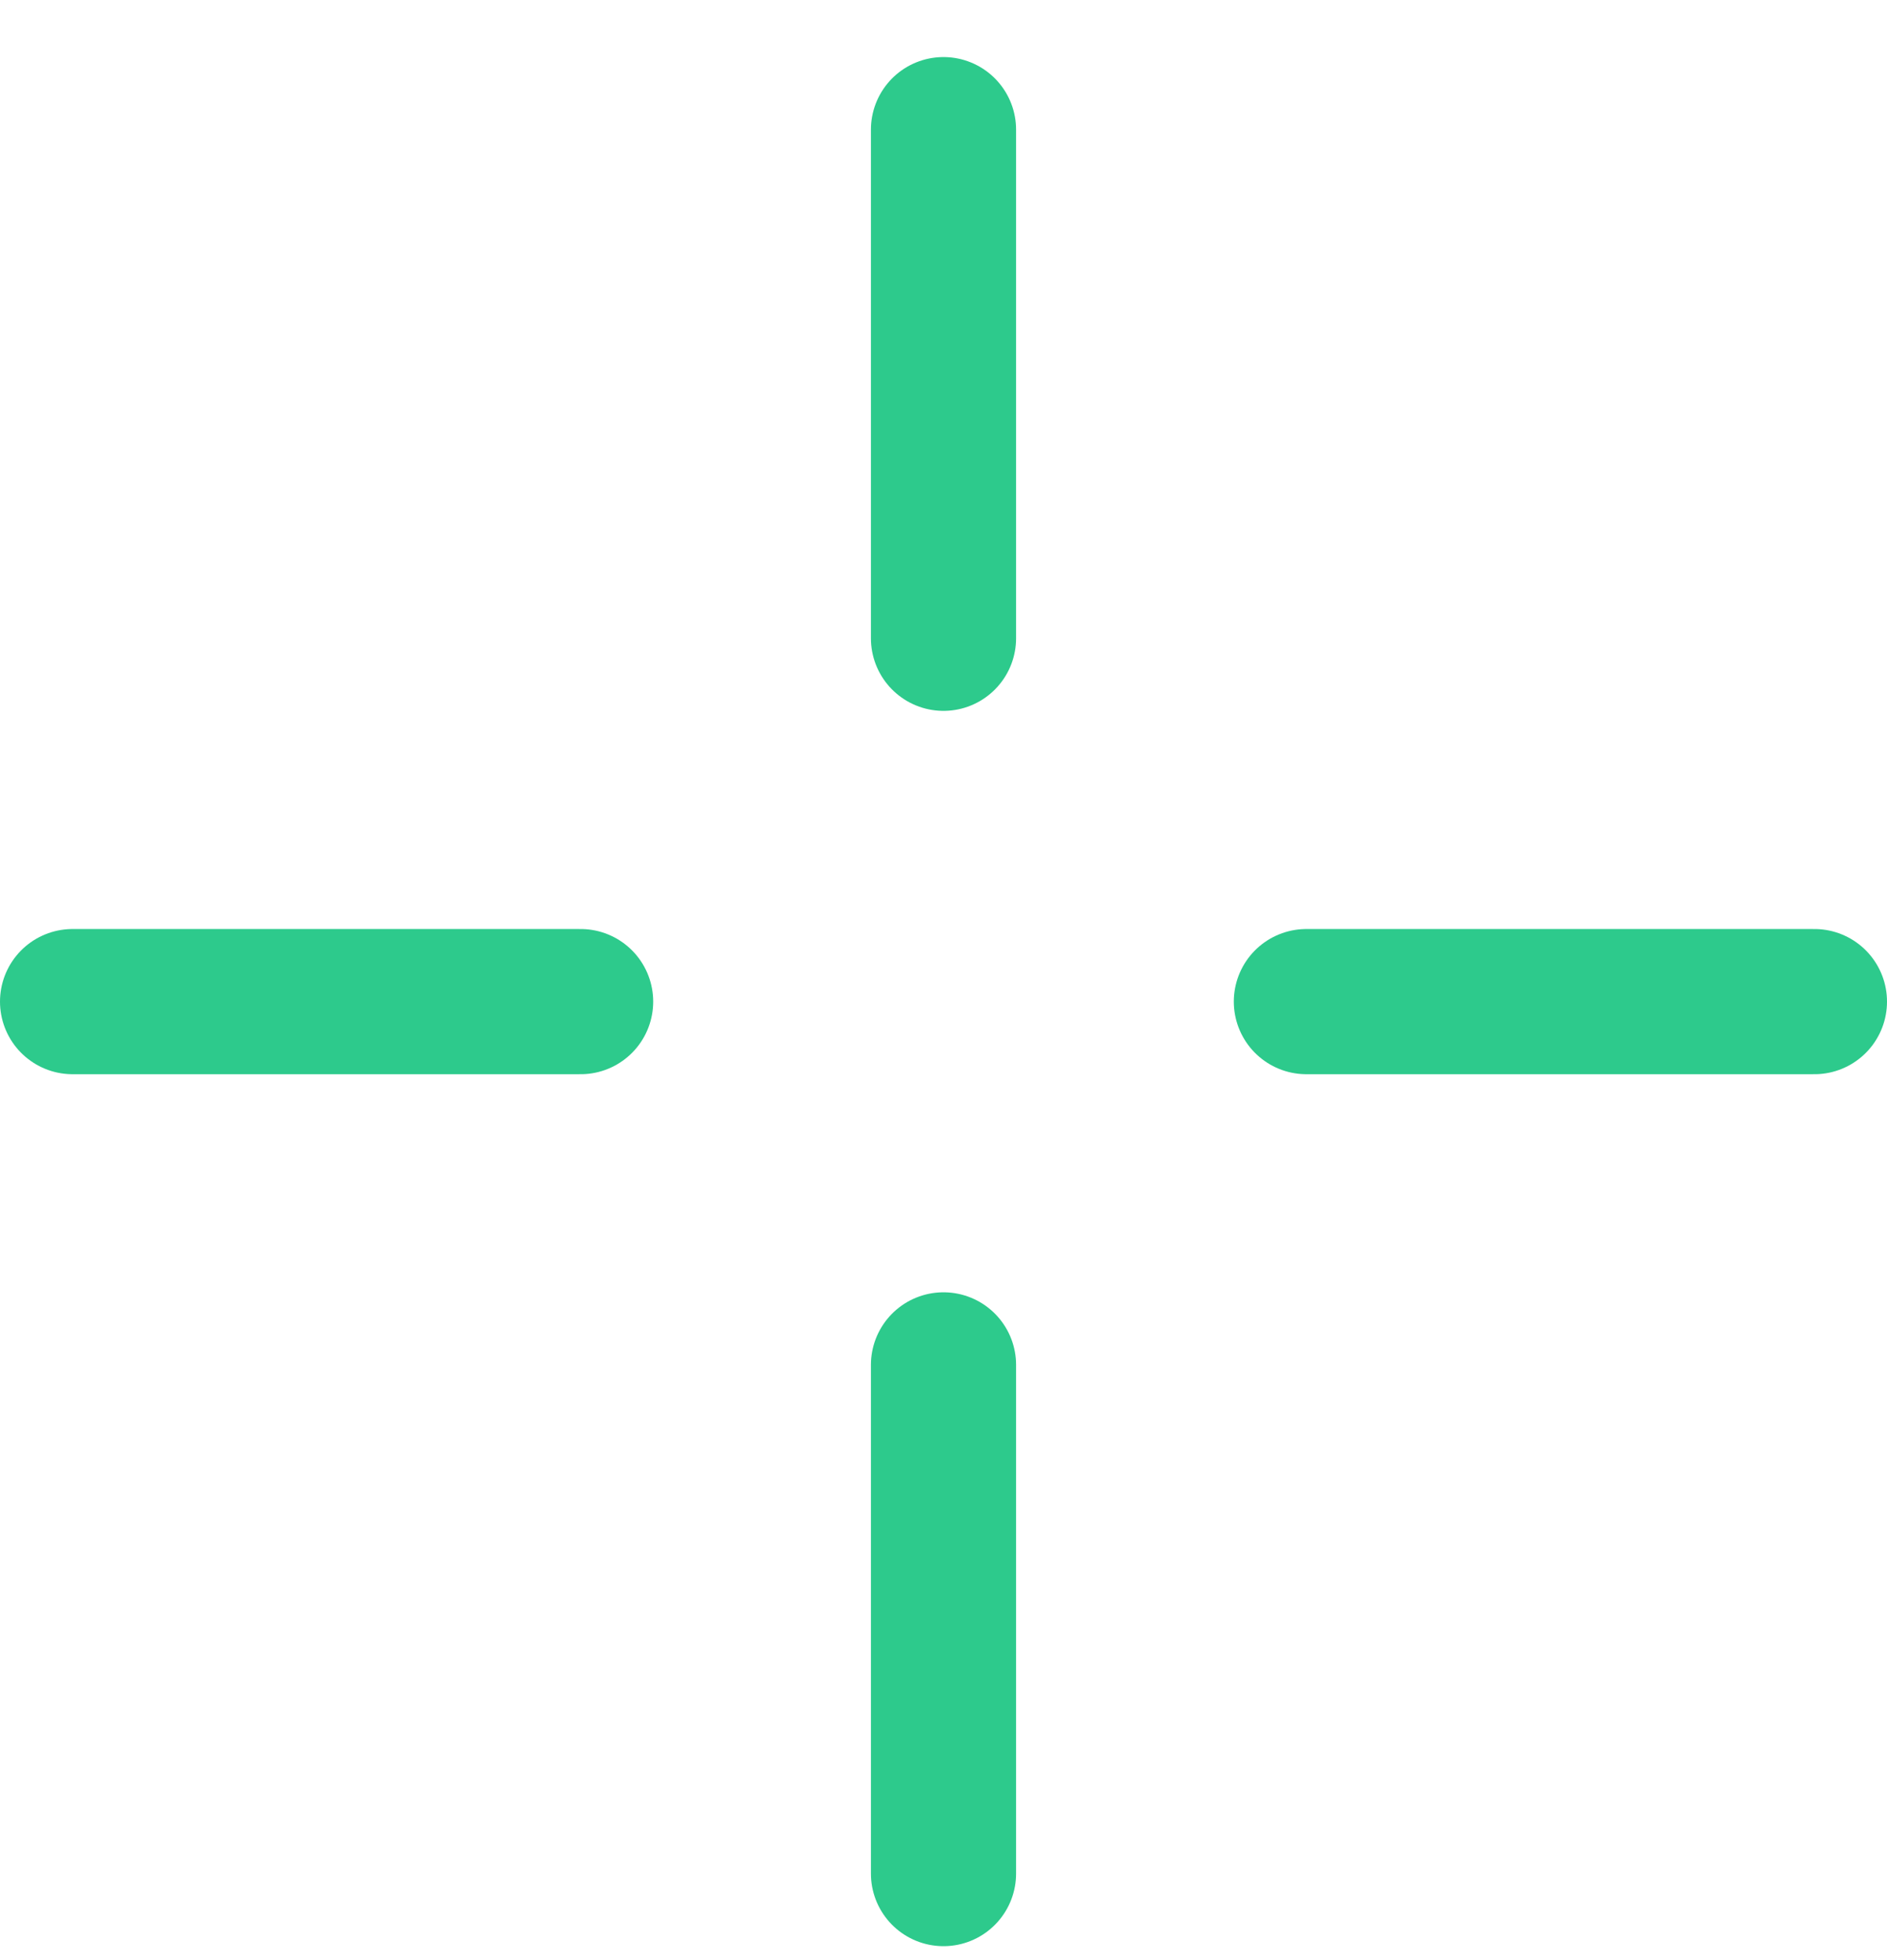
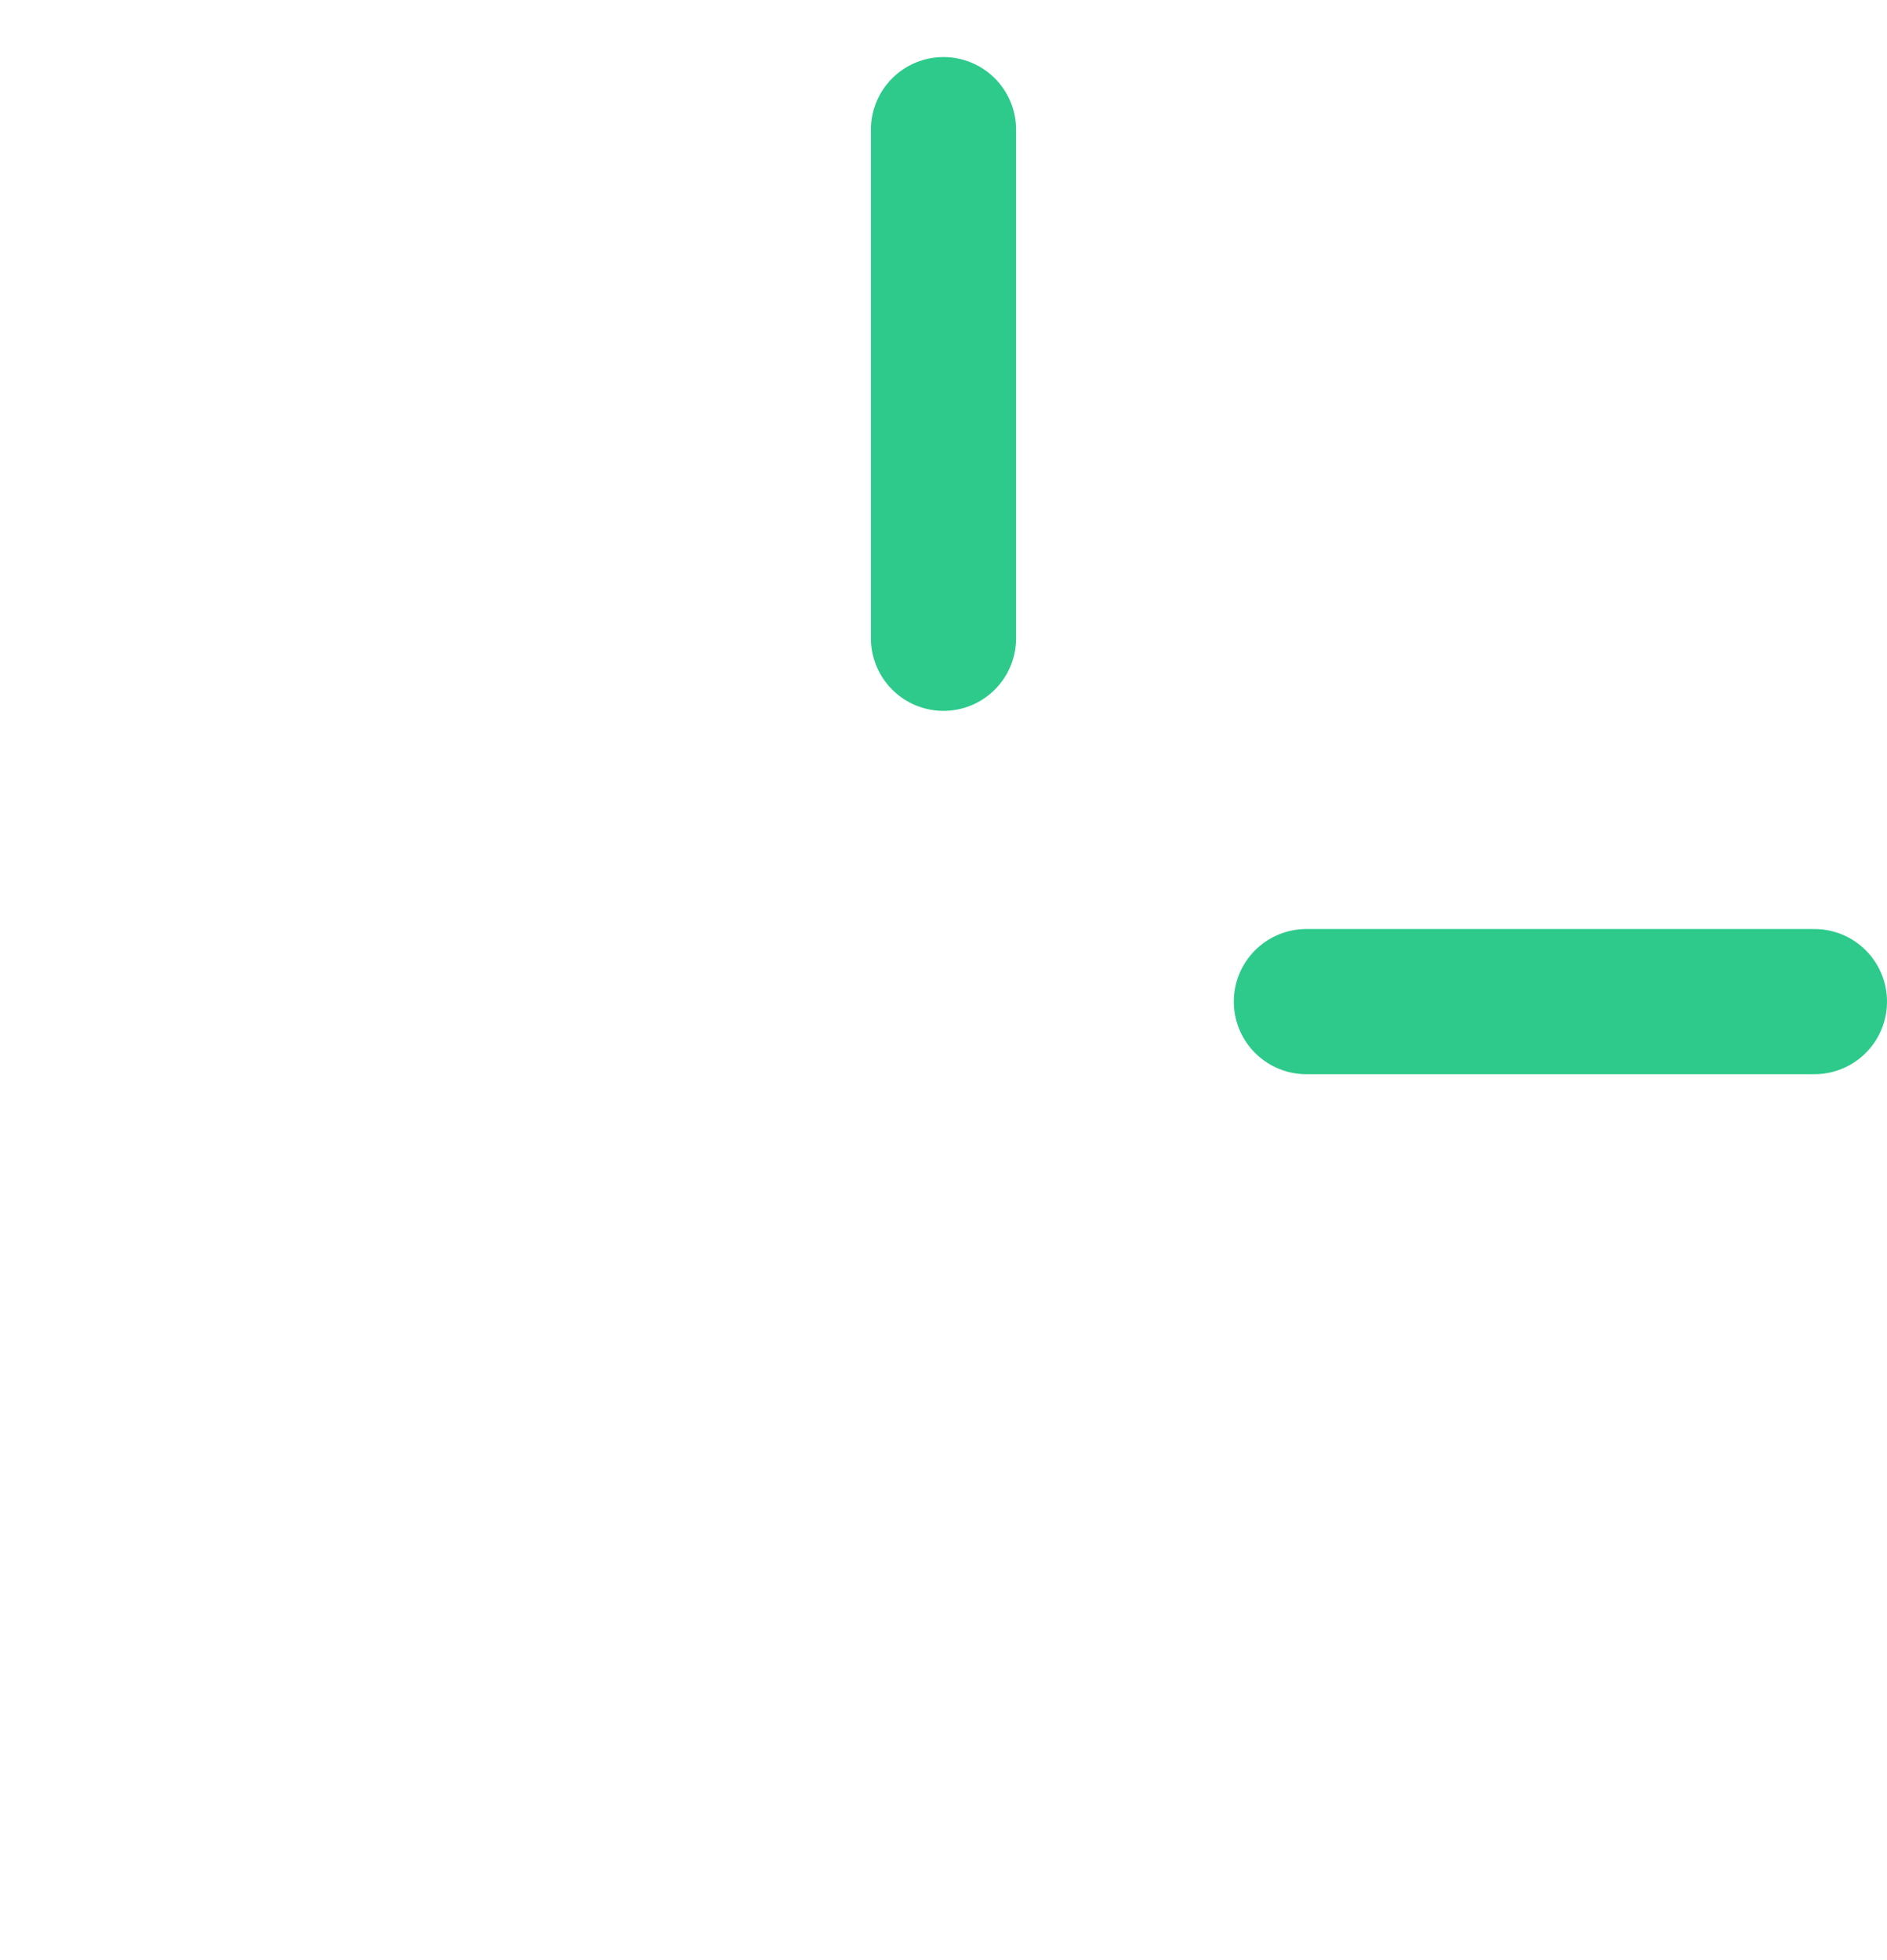
<svg xmlns="http://www.w3.org/2000/svg" width="26" height="27" viewBox="0 0 26 27" fill="none">
-   <path d="M13 18.801V25.808" stroke="#2DCA8C" stroke-width="2" stroke-miterlimit="10" stroke-linecap="round" />
  <path d="M13 1.786V8.792" stroke="#2DCA8C" stroke-width="2" stroke-miterlimit="10" stroke-linecap="round" />
-   <path d="M8 13.797H1" stroke="#2DCA8C" stroke-width="2" stroke-miterlimit="10" stroke-linecap="round" />
  <path d="M25 13.797H18" stroke="#2DCA8C" stroke-width="2" stroke-miterlimit="10" stroke-linecap="round" />
</svg>